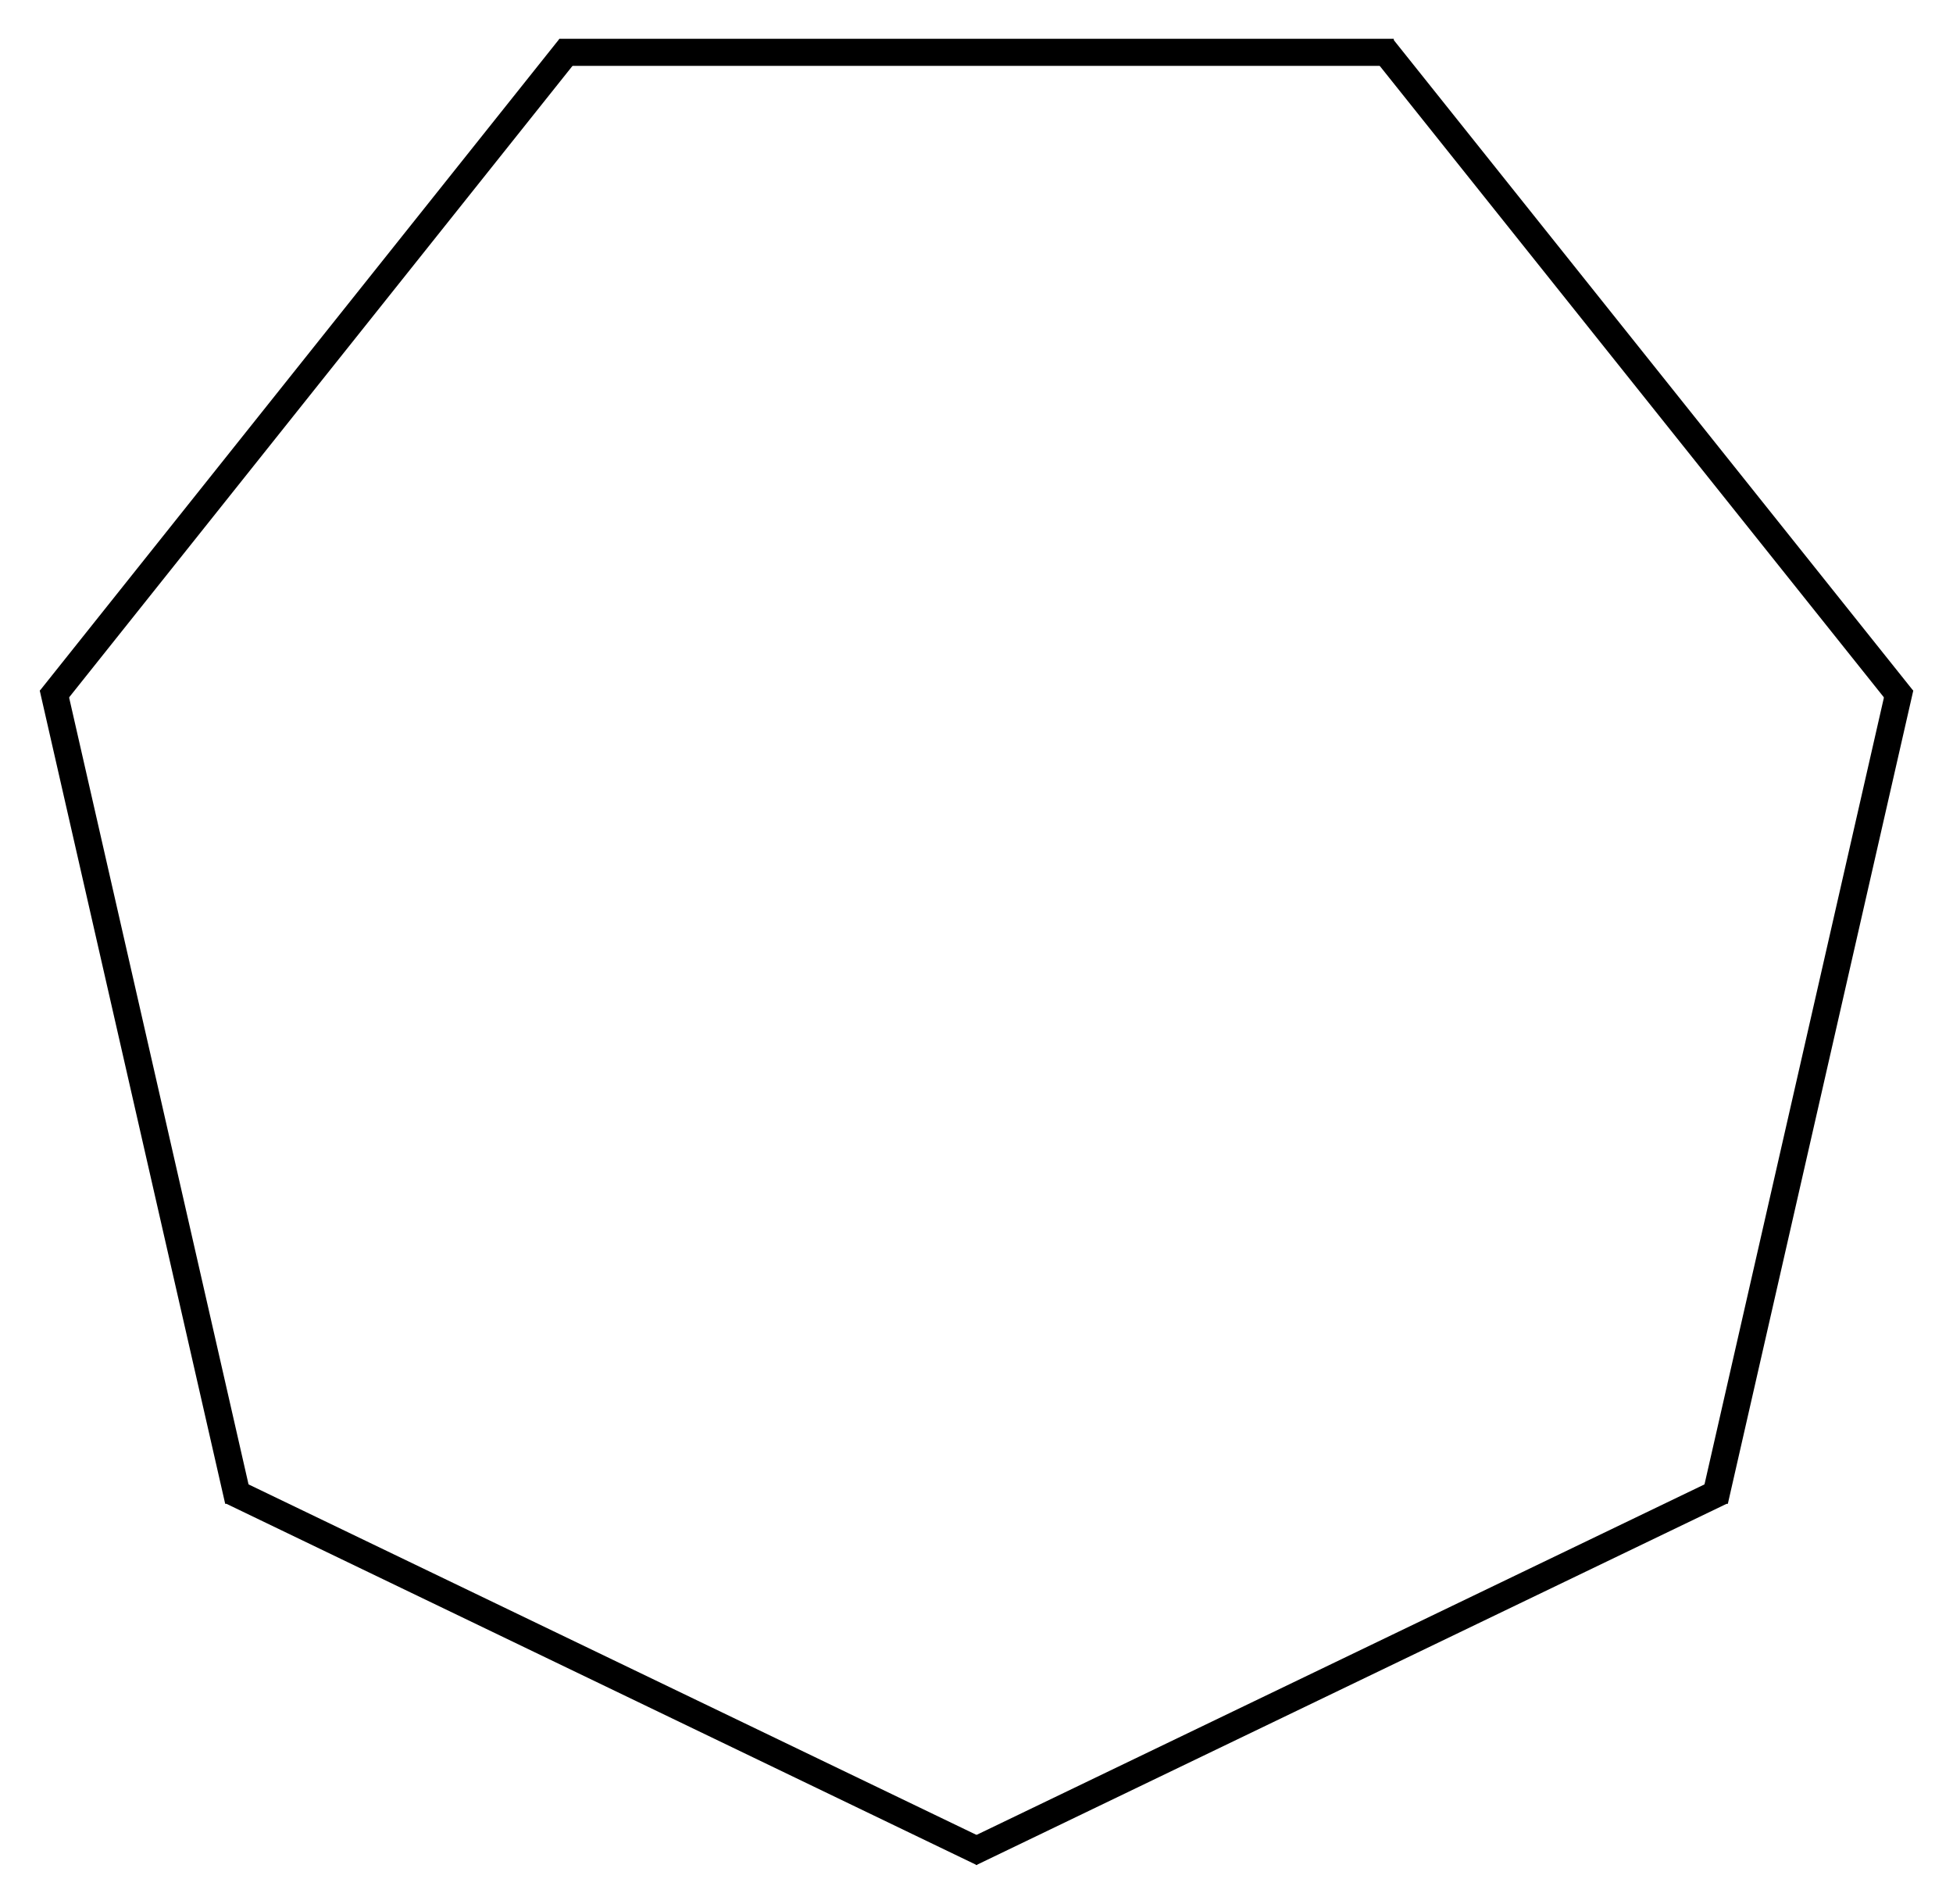
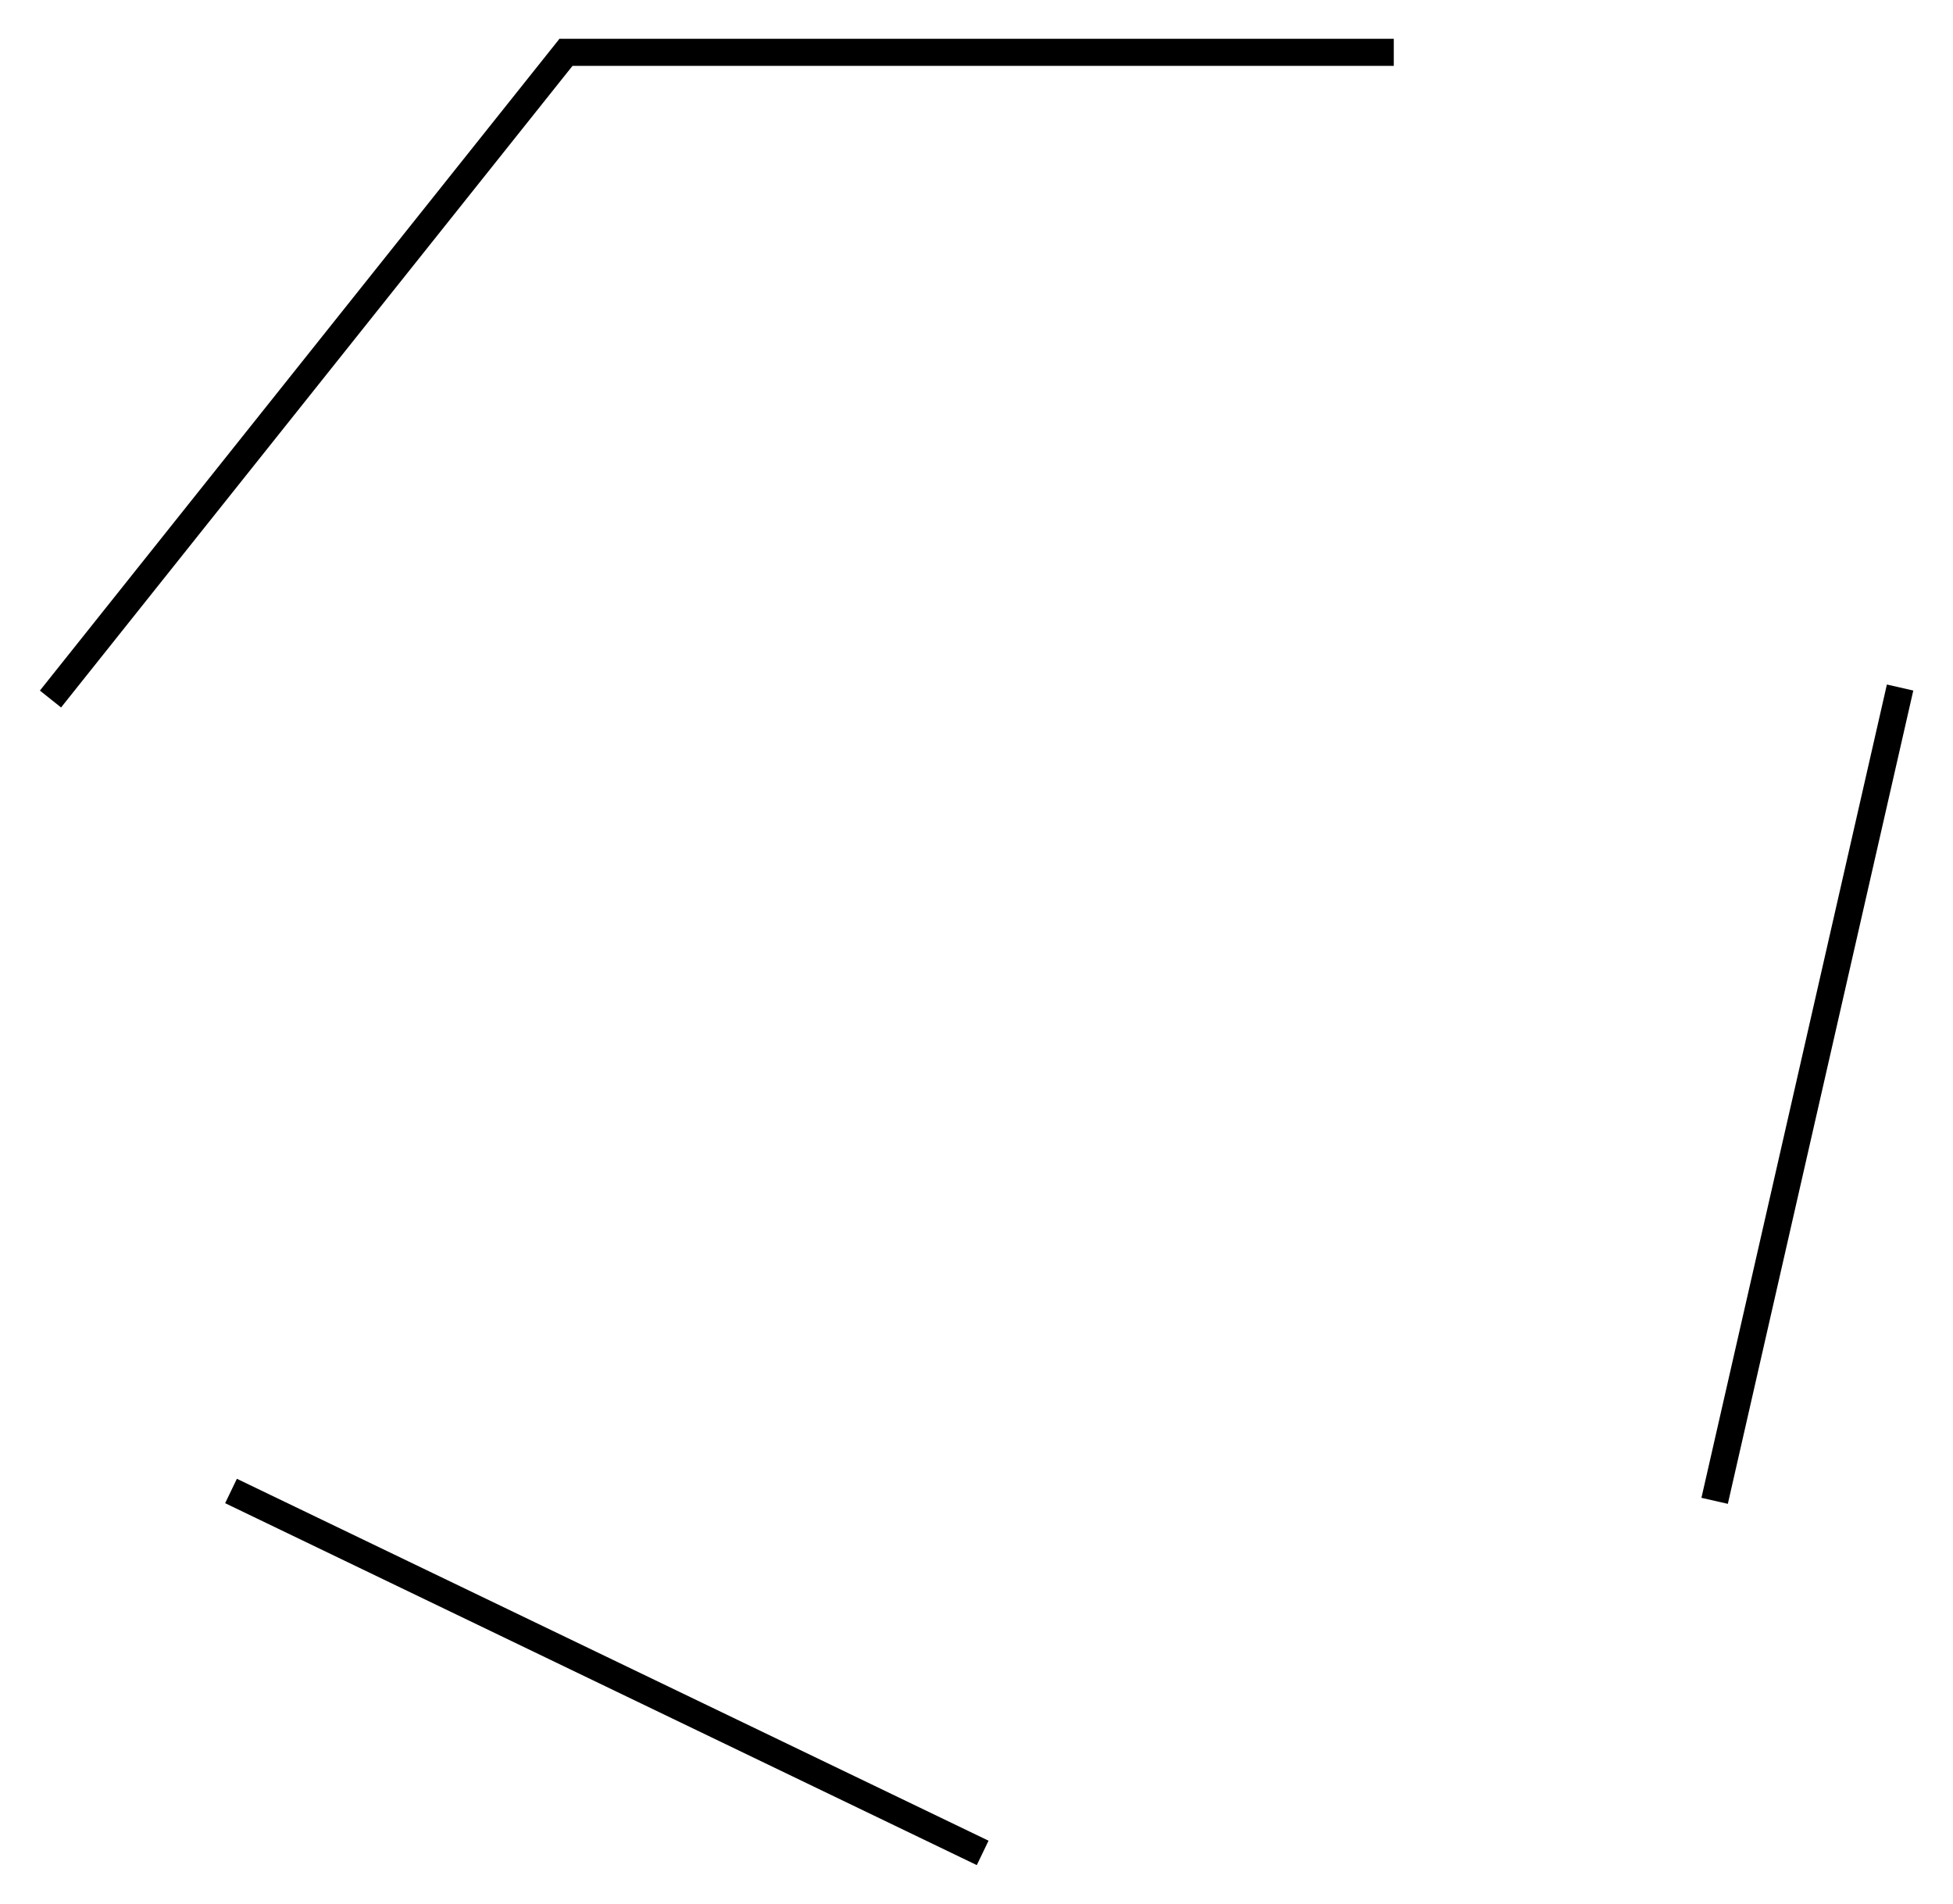
<svg xmlns="http://www.w3.org/2000/svg" width="119pt" height="116pt" viewBox="0 0 119 116" version="1.1">
  <g id="surface98402">
    <path style="fill:none;stroke-width:0.033;stroke-linecap:butt;stroke-linejoin:miter;stroke:rgb(0%,0%,0%);stroke-opacity:1;stroke-miterlimit:10;" d="M 0.615 -0 L 1.632 -0 " transform="matrix(50,0,0,50,3.326,3.188)" />
    <path style="fill:none;stroke-width:0.033;stroke-linecap:butt;stroke-linejoin:miter;stroke:rgb(0%,0%,0%);stroke-opacity:1;stroke-miterlimit:10;" d="M 0.628 -0.006 L -0.005 0.788 " transform="matrix(50,0,0,50,3.326,3.188)" />
-     <path style="fill:none;stroke-width:0.033;stroke-linecap:butt;stroke-linejoin:miter;stroke:rgb(0%,0%,0%);stroke-opacity:1;stroke-miterlimit:10;" d="M 1.618 -0.006 L 2.252 0.788 " transform="matrix(50,0,0,50,3.326,3.188)" />
-     <path style="fill:none;stroke-width:0.033;stroke-linecap:butt;stroke-linejoin:miter;stroke:rgb(0%,0%,0%);stroke-opacity:1;stroke-miterlimit:10;" d="M -0.002 0.774 L 0.224 1.765 " transform="matrix(50,0,0,50,3.326,3.188)" />
    <path style="fill:none;stroke-width:0.033;stroke-linecap:butt;stroke-linejoin:miter;stroke:rgb(0%,0%,0%);stroke-opacity:1;stroke-miterlimit:10;" d="M 2.249 0.774 L 2.023 1.765 " transform="matrix(50,0,0,50,3.326,3.188)" />
    <path style="fill:none;stroke-width:0.033;stroke-linecap:butt;stroke-linejoin:miter;stroke:rgb(0%,0%,0%);stroke-opacity:1;stroke-miterlimit:10;" d="M 0.215 1.753 L 1.131 2.194 " transform="matrix(50,0,0,50,3.326,3.188)" />
-     <path style="fill:none;stroke-width:0.033;stroke-linecap:butt;stroke-linejoin:miter;stroke:rgb(0%,0%,0%);stroke-opacity:1;stroke-miterlimit:10;" d="M 2.032 1.753 L 1.116 2.194 " transform="matrix(50,0,0,50,3.326,3.188)" />
  </g>
</svg>